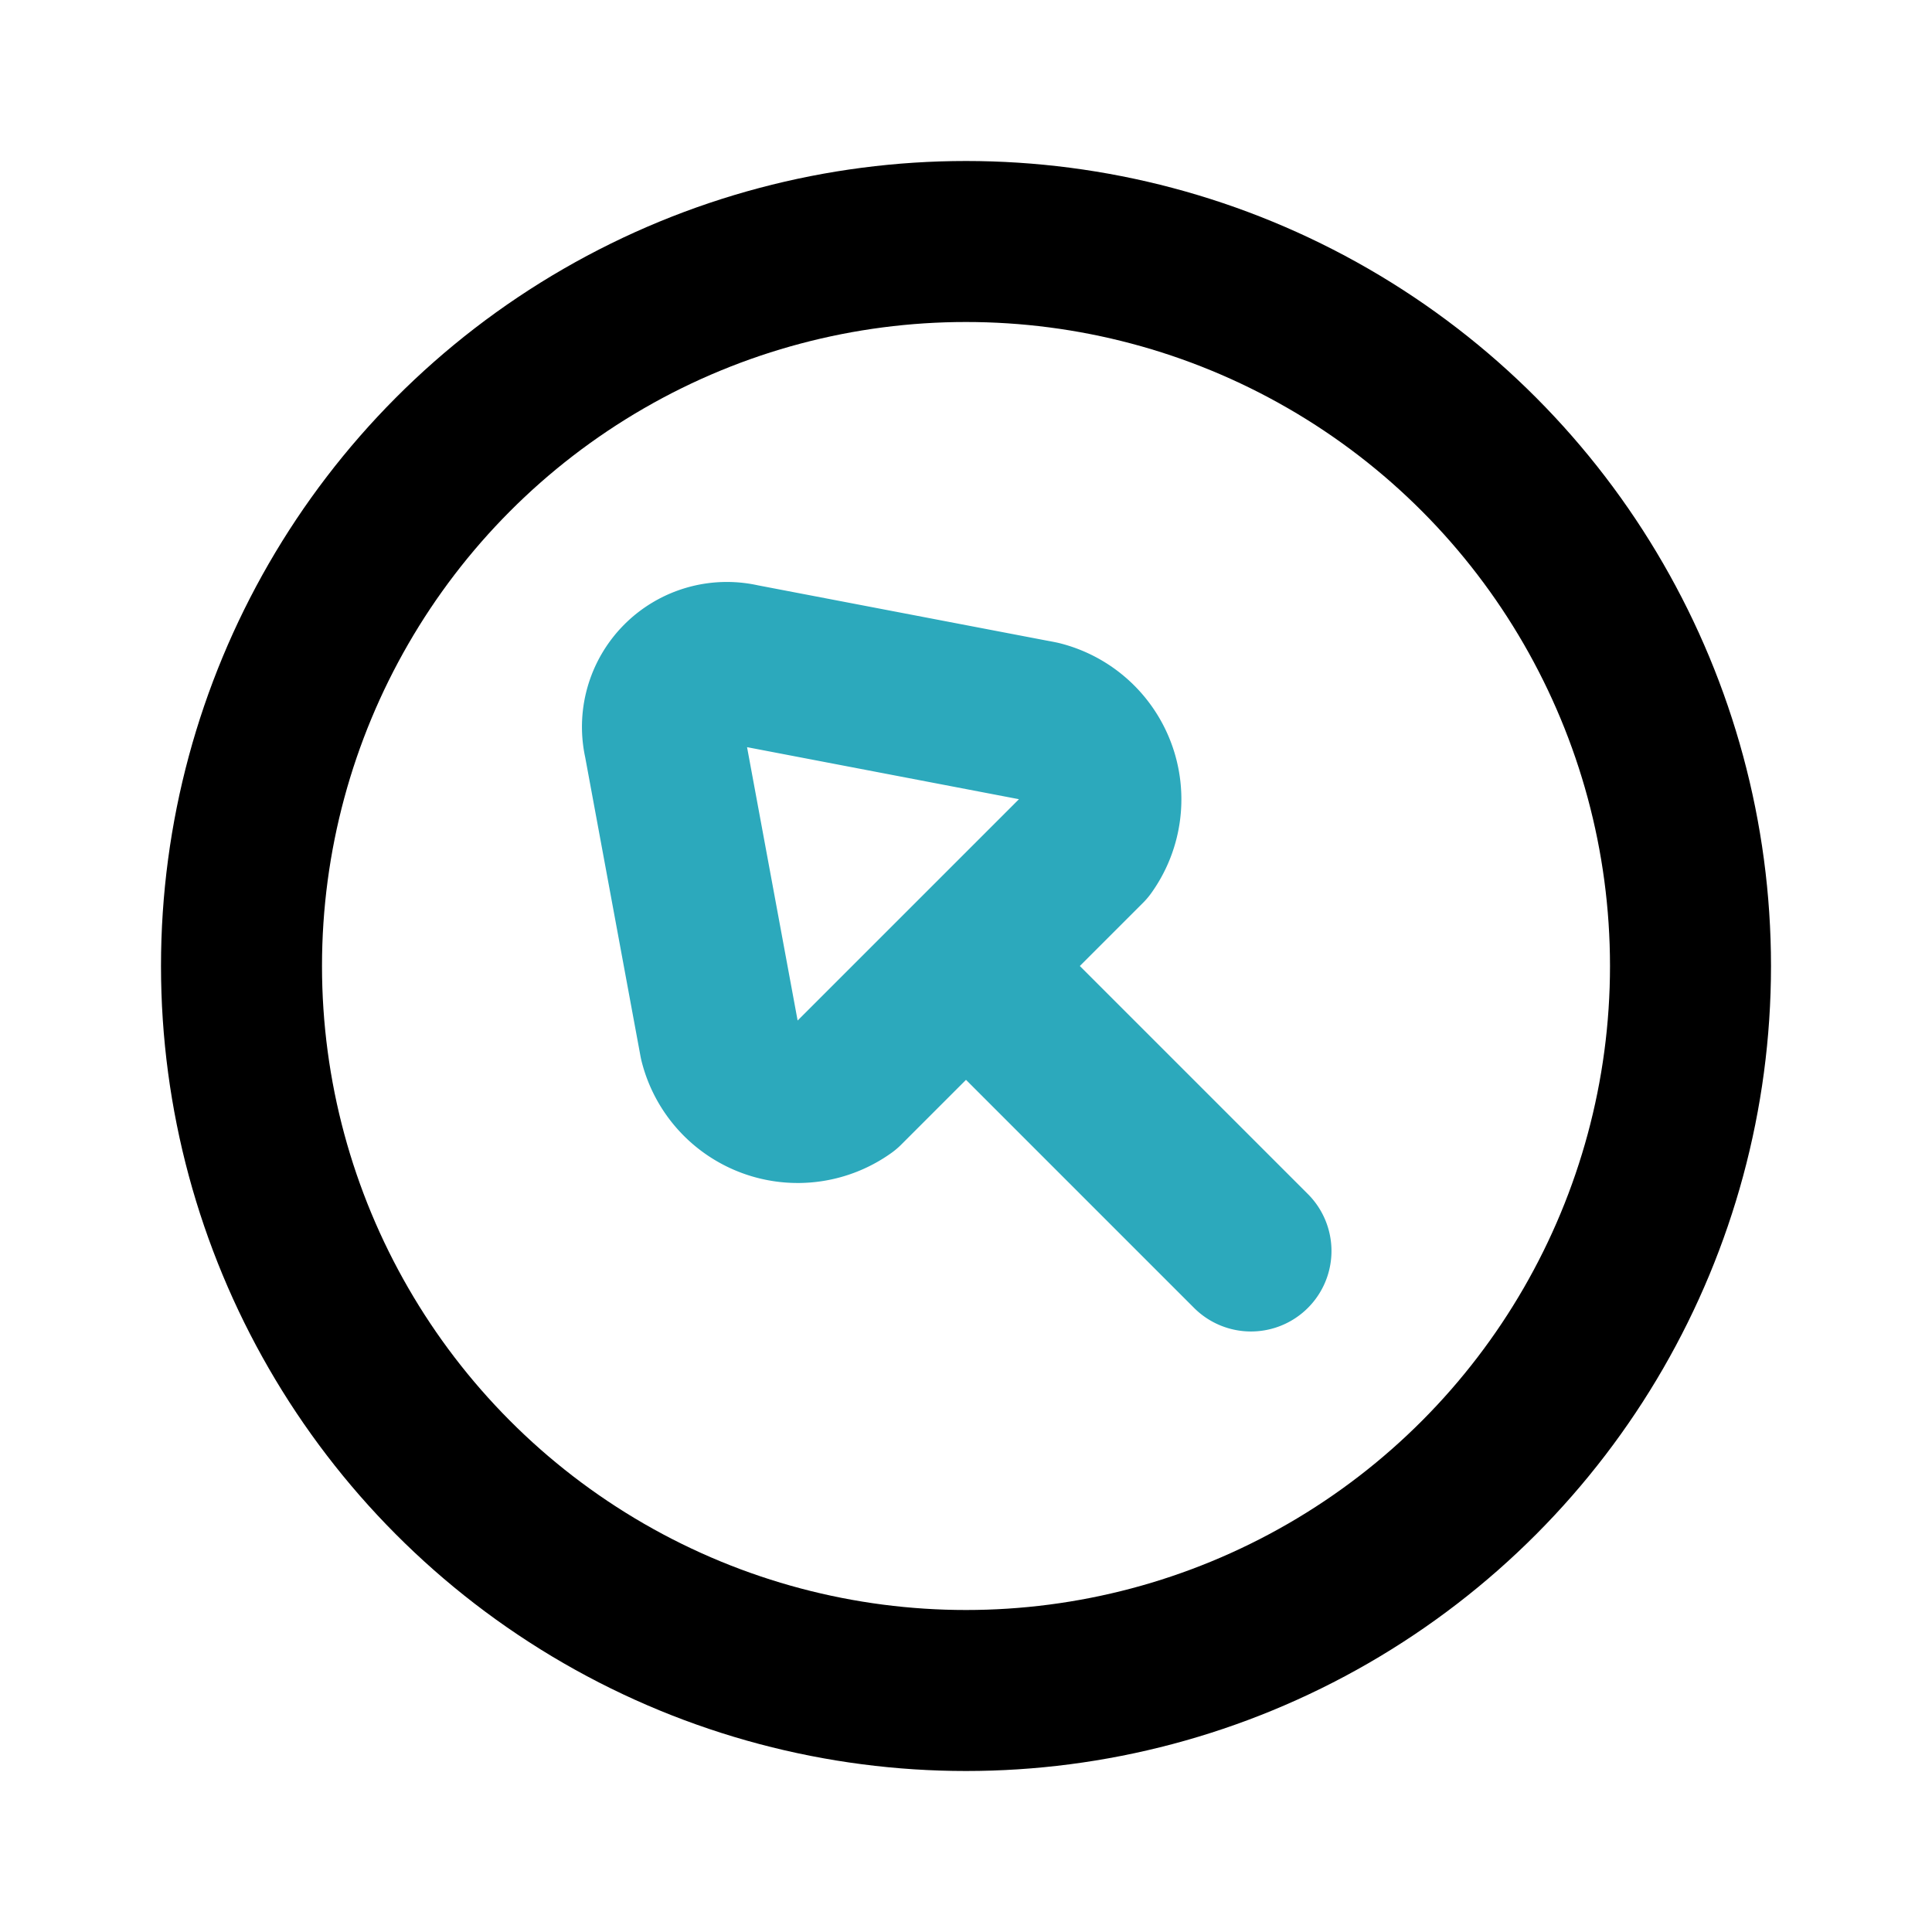
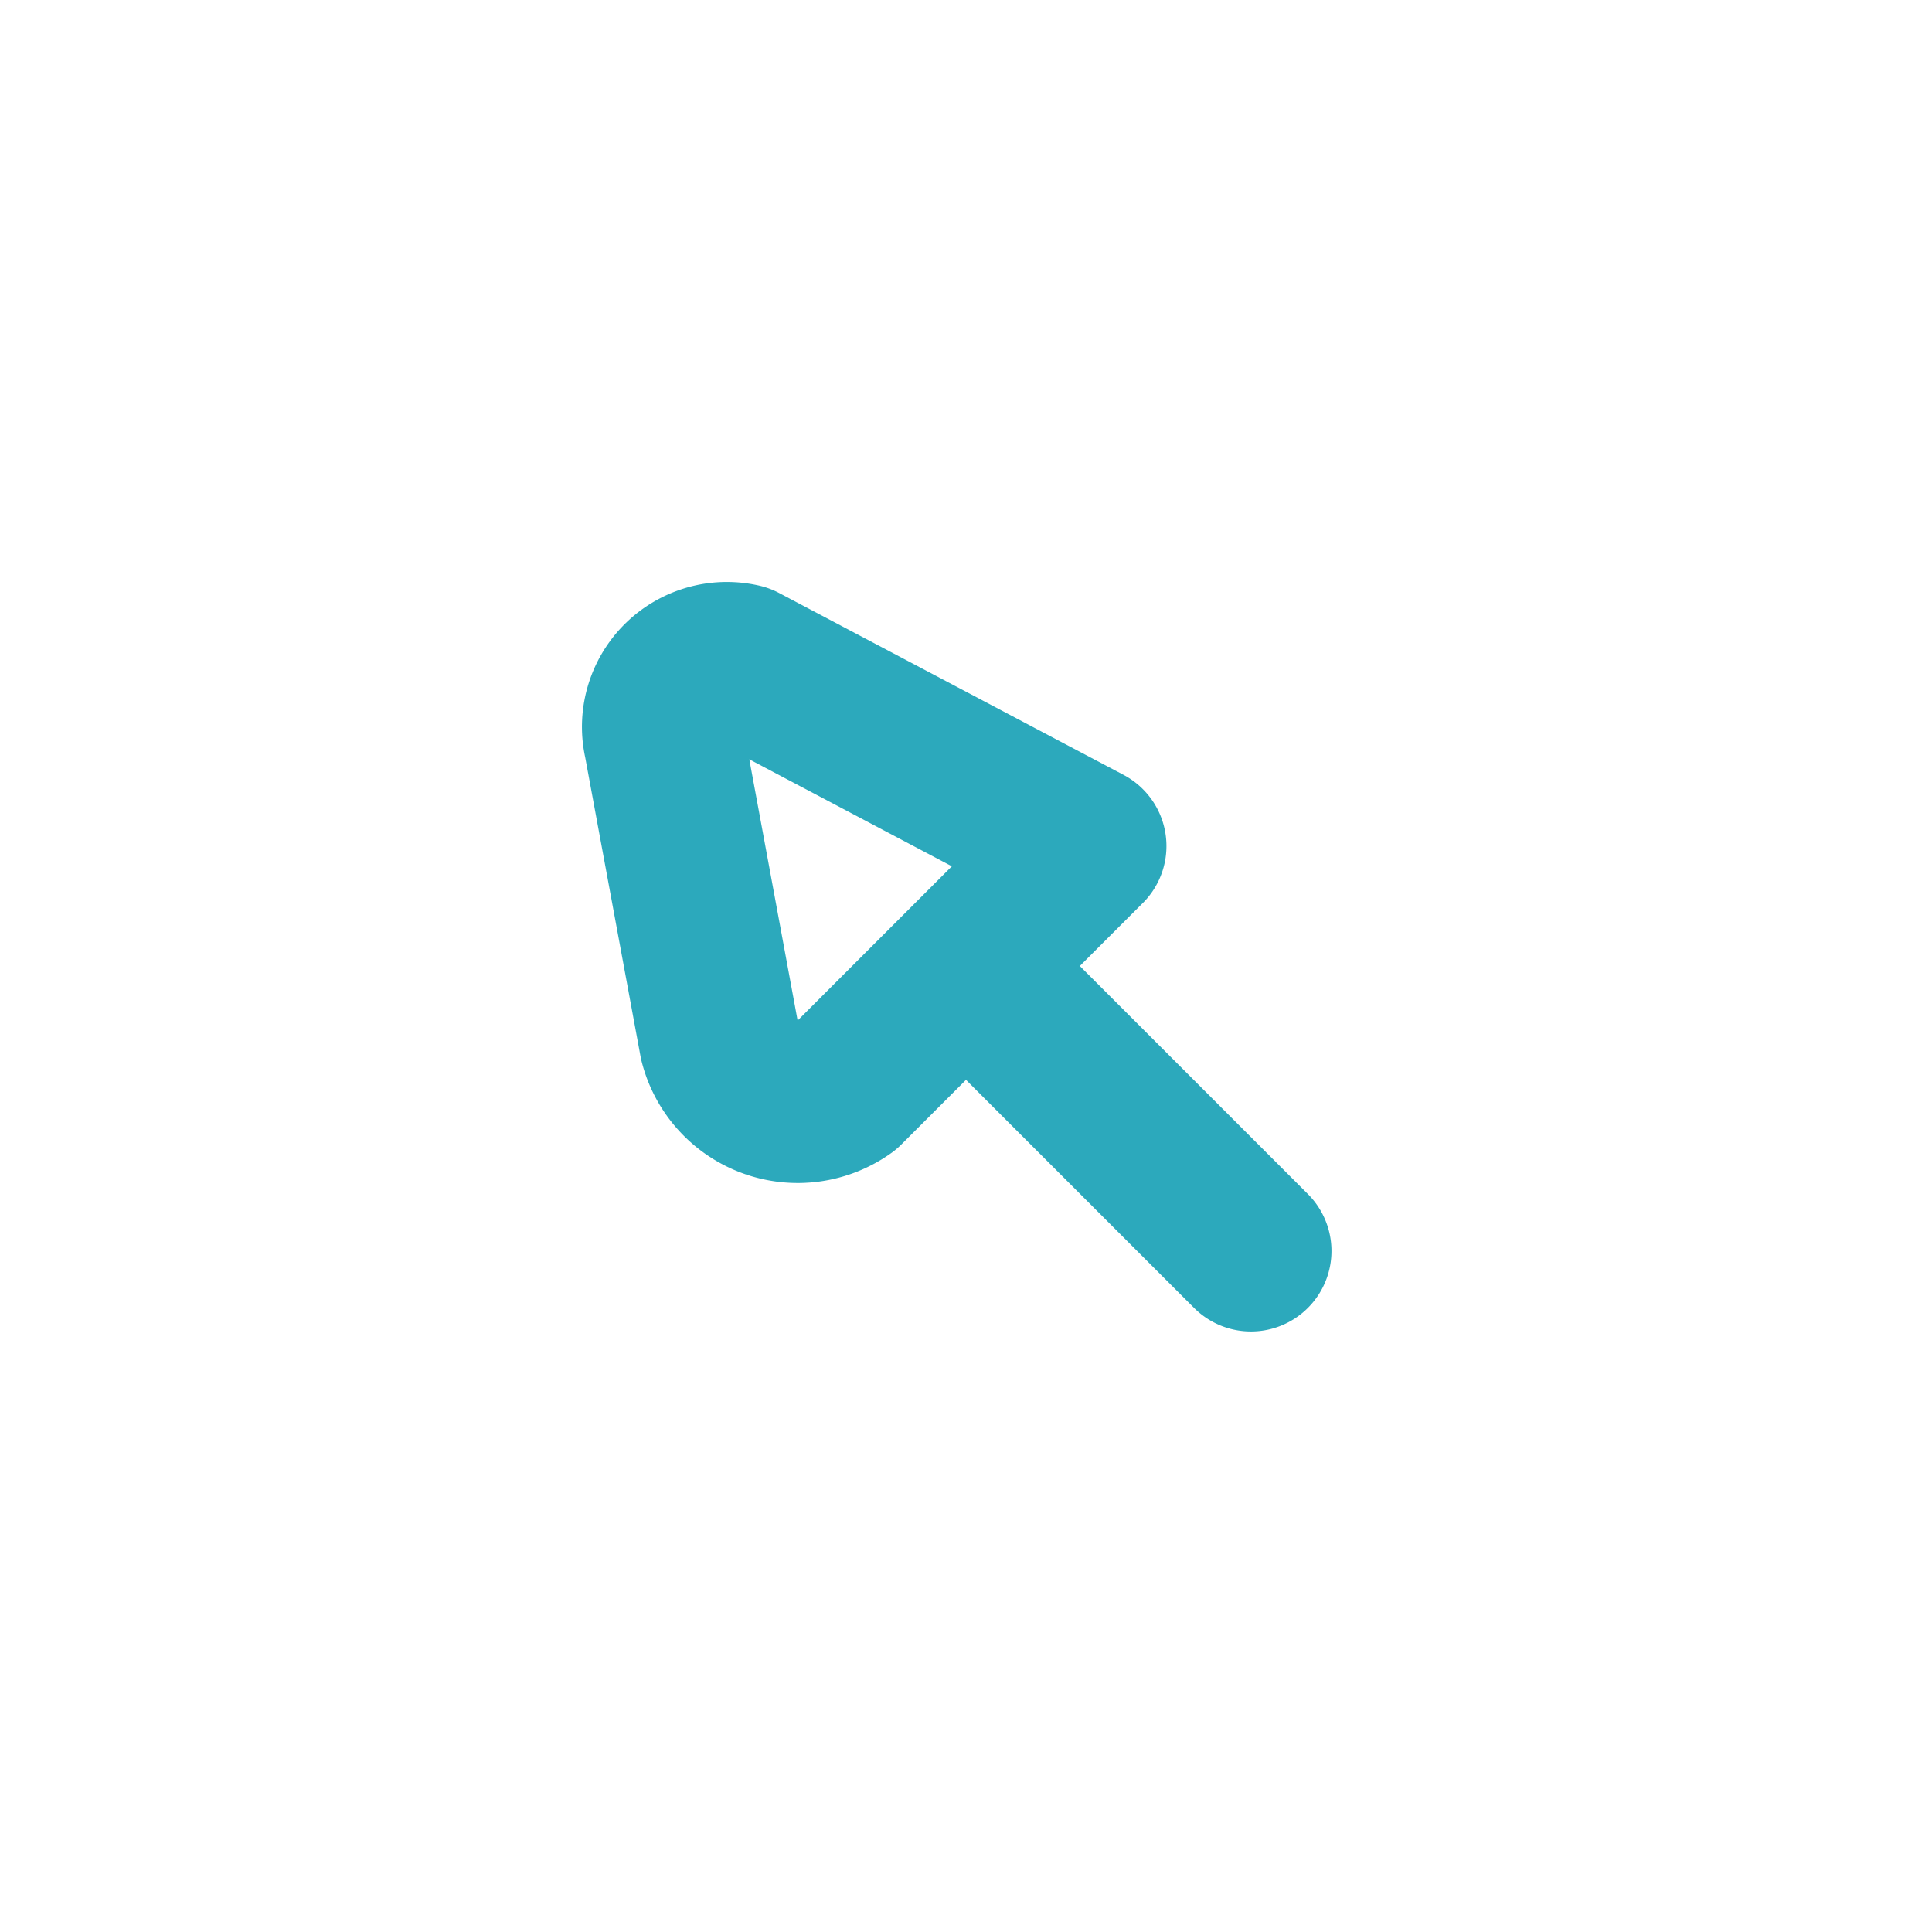
<svg xmlns="http://www.w3.org/2000/svg" fill="#000000" width="800px" height="800px" viewBox="0 0 24 24" id="up-left-arrow-circle" data-name="Line Color" class="icon line-color">
-   <path id="secondary" d="M15.54,15.54,12,12M8.25,9.21l.69,3.73a1,1,0,0,0,1.55.57l3-3a1,1,0,0,0-.57-1.55L9.21,8.25A.8.8,0,0,0,8.25,9.21Z" style="fill: none; stroke: rgb(44, 169, 188); stroke-linecap: round; stroke-linejoin: round; stroke-width: 2;" />
-   <circle id="primary" cx="12" cy="12" r="9" style="fill: none; stroke: rgb(0, 0, 0); stroke-linecap: round; stroke-linejoin: round; stroke-width: 2;" />
+   <path id="secondary" d="M15.54,15.54,12,12M8.25,9.21l.69,3.73a1,1,0,0,0,1.55.57l3-3L9.21,8.25A.8.8,0,0,0,8.25,9.21Z" style="fill: none; stroke: rgb(44, 169, 188); stroke-linecap: round; stroke-linejoin: round; stroke-width: 2;" />
</svg>